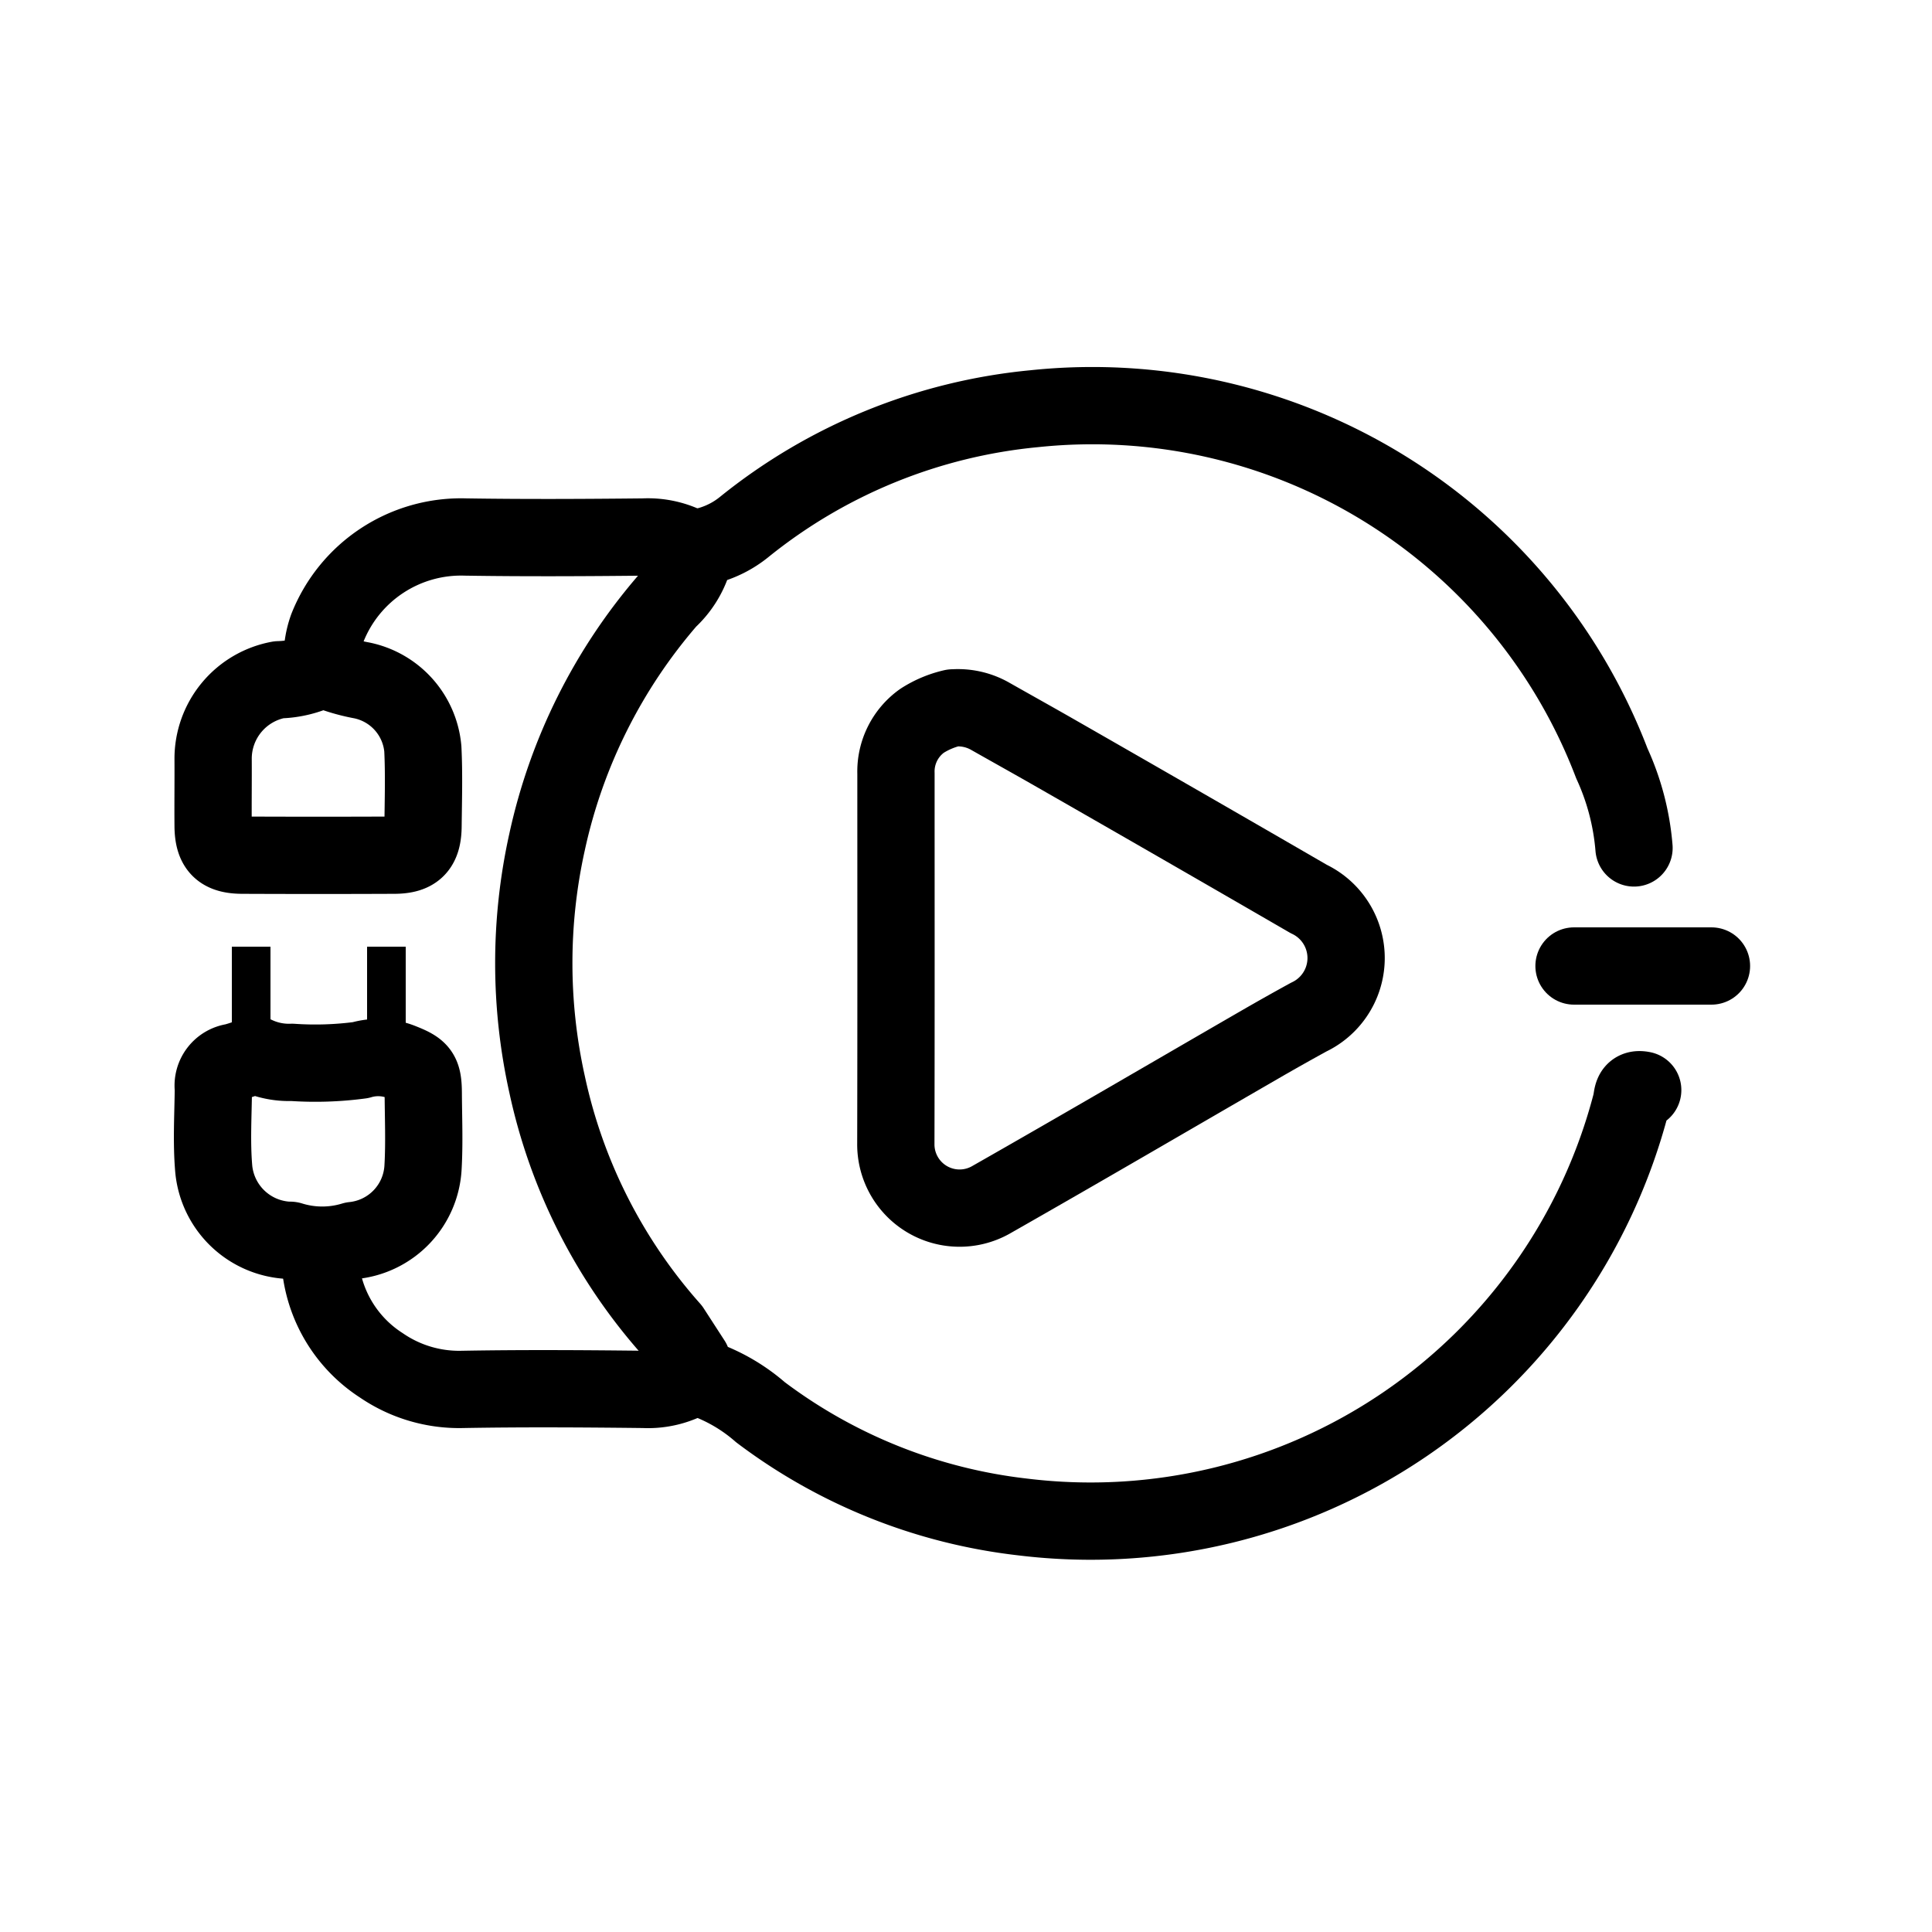
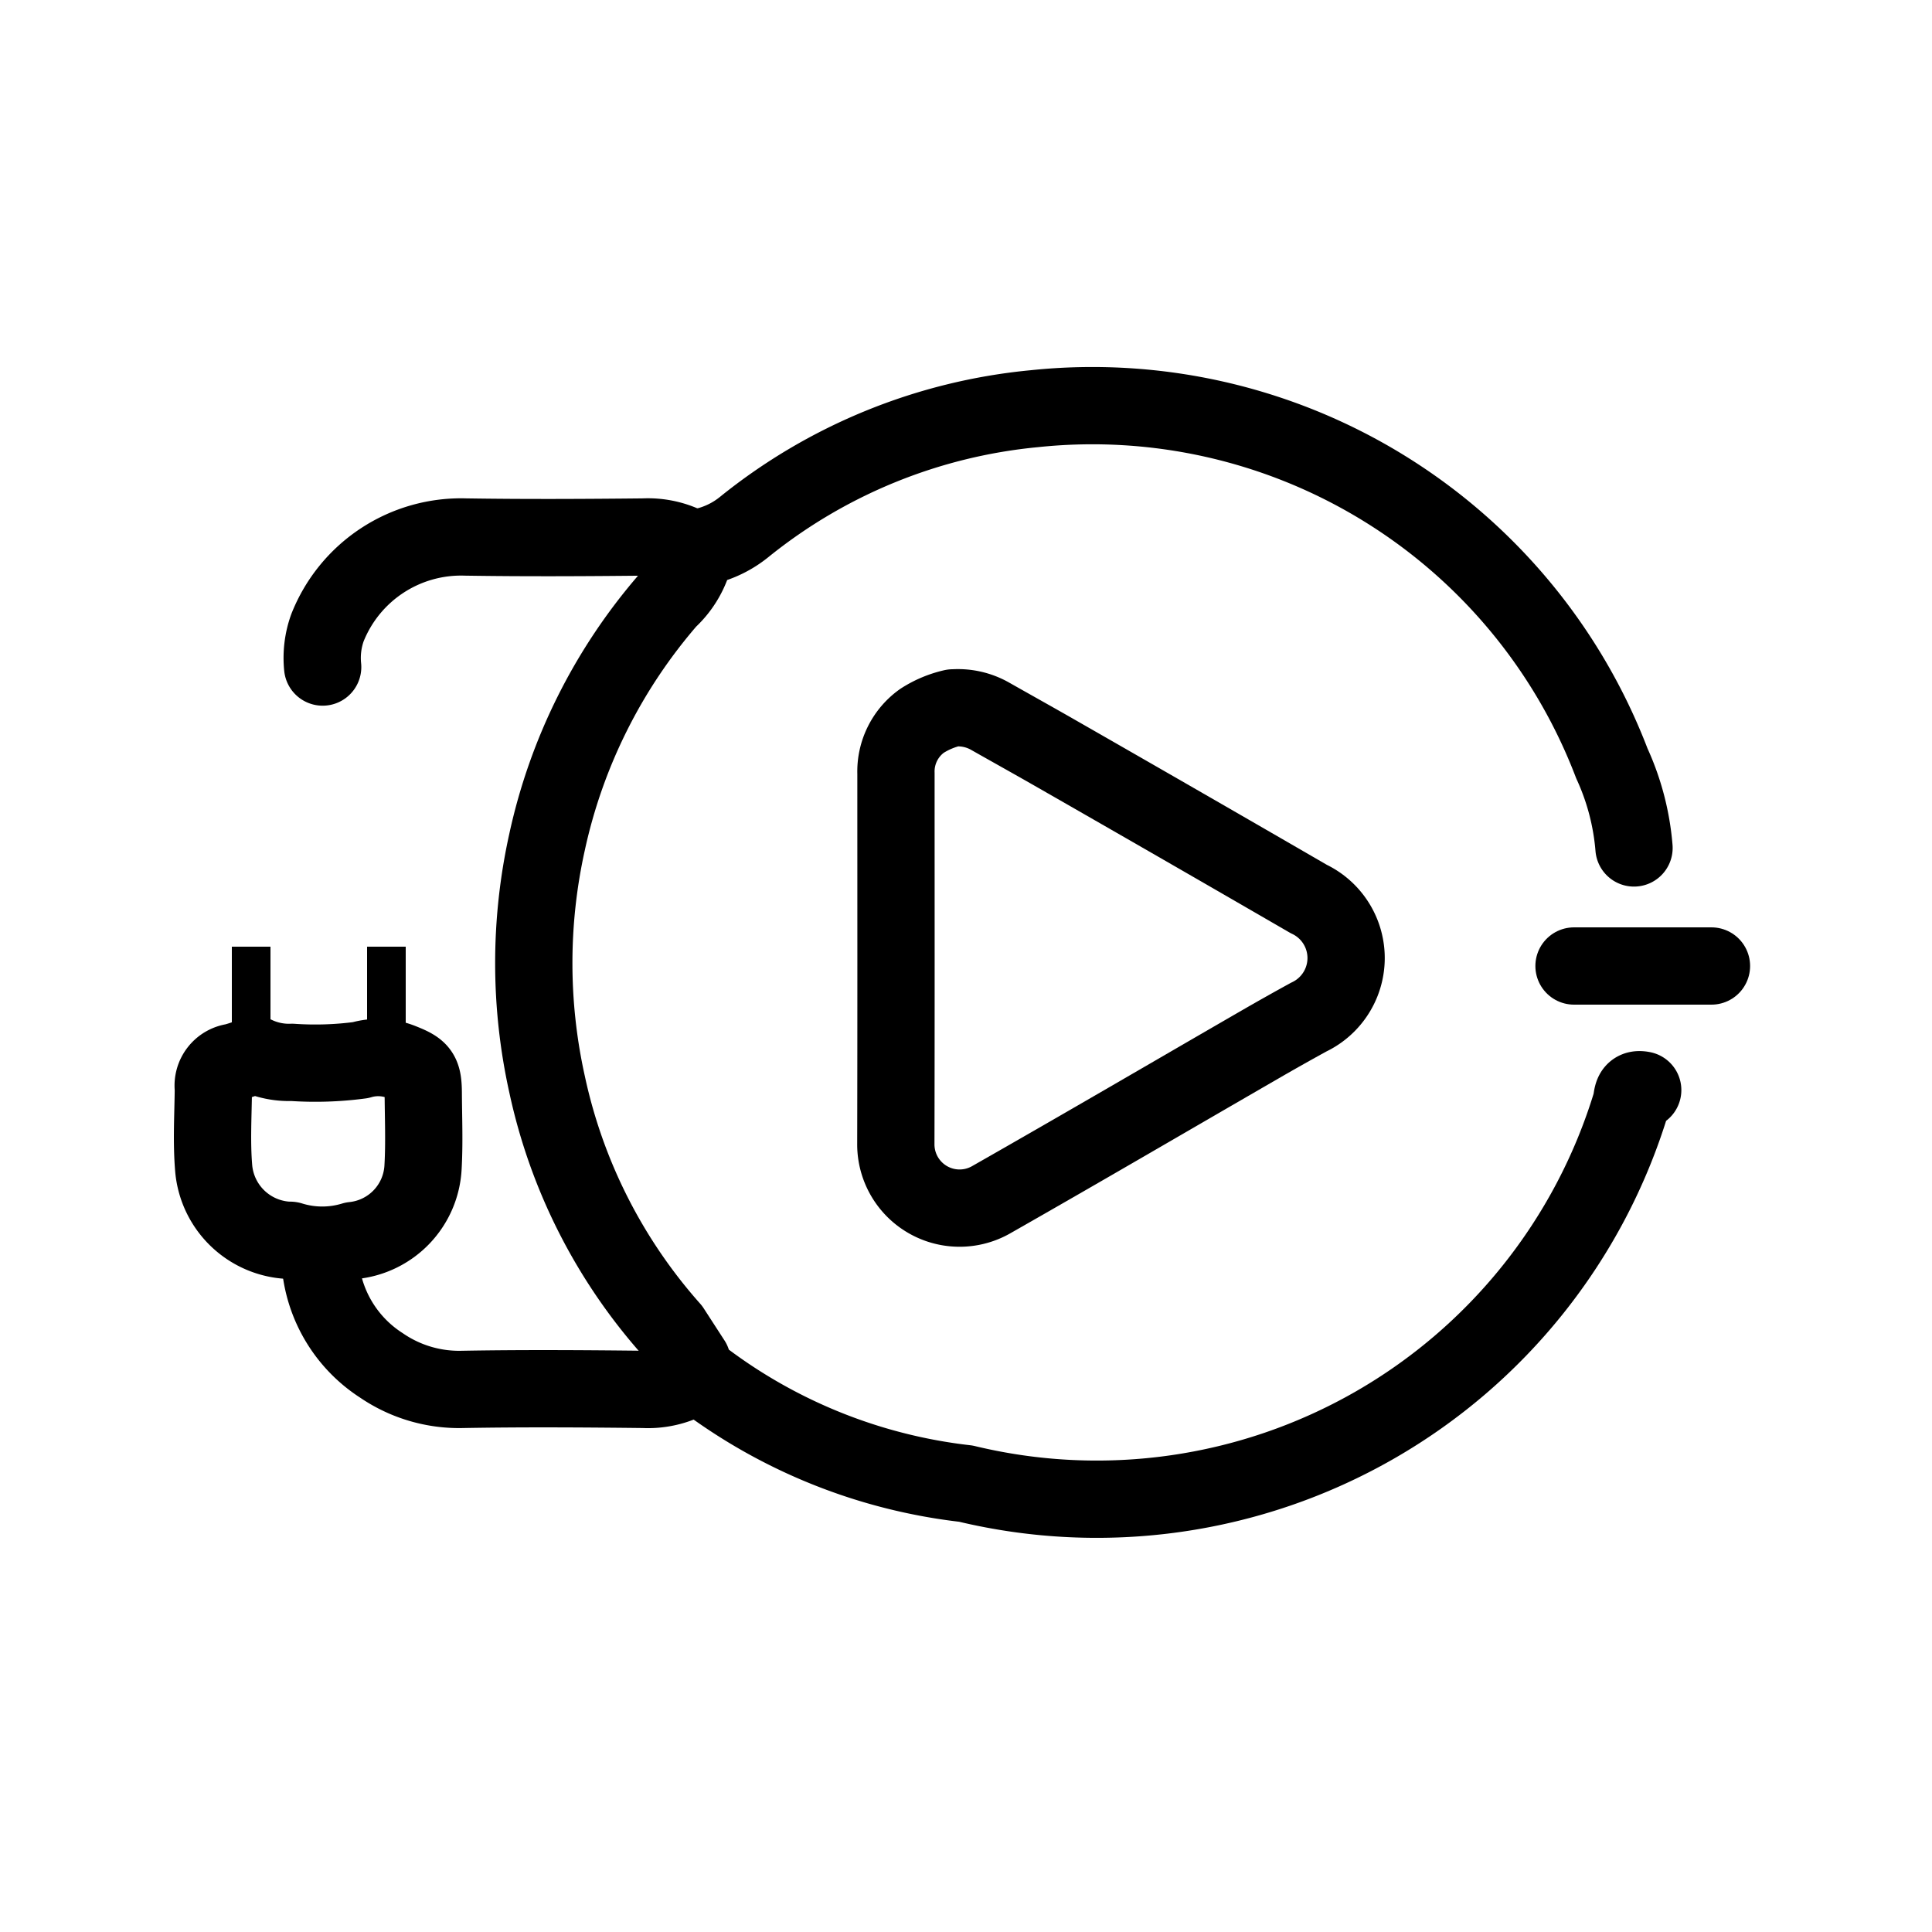
<svg xmlns="http://www.w3.org/2000/svg" width="100" height="100" viewBox="0 0 100 100">
  <defs>
    <clipPath id="clip-Plug_and_play_model">
      <rect width="100" height="100" />
    </clipPath>
  </defs>
  <g id="Plug_and_play_model" data-name="Plug and play model" clip-path="url(#clip-Plug_and_play_model)">
    <g id="Group_11" data-name="Group 11" transform="translate(-1 0)">
      <g id="Group_6" data-name="Group 6" transform="translate(12.533 15.046)">
        <g id="Group_9" data-name="Group 9">
          <g id="Group_4" data-name="Group 4" transform="translate(-1.82 -1.387)">
            <g id="Group_10" data-name="Group 10" transform="translate(1.287 7.341)">
-               <path id="Path_8" data-name="Path 8" d="M70.316,30.23a13,13,0,0,0-1.146-4.374A28.782,28.782,0,0,0,39.284,7.494,28.137,28.137,0,0,0,24.26,13.617,5.094,5.094,0,0,1,22.3,14.6a.852.852,0,0,0-.688.754,4.6,4.6,0,0,1-1.283,2.033,28.312,28.312,0,0,0-6.273,12.536,28.95,28.95,0,0,0,0,12.539,27.891,27.891,0,0,0,6.428,12.684l1.076,1.662.116.378a.6.6,0,0,0,.472.524A9.118,9.118,0,0,1,25.1,59.437a27.76,27.76,0,0,0,13.585,5.424A28.906,28.906,0,0,0,70.166,43.443c.085-.323.012-.8.6-.68" transform="translate(3.26 -7.341)" fill="none" stroke="#000" stroke-linecap="round" stroke-linejoin="round" stroke-width="4" />
-               <path id="Path_9" data-name="Path 9" d="M6.9,17.261a5.167,5.167,0,0,1-2.193.544,4.154,4.154,0,0,0-3.4,4.1c.007,1.158-.01,2.316,0,3.474.012,1.1.409,1.5,1.507,1.506q3.925.017,7.852,0c1.1,0,1.495-.407,1.506-1.506.014-1.334.055-2.671-.01-4a3.974,3.974,0,0,0-3.16-3.54,9.671,9.671,0,0,1-2.036-.612" transform="translate(-1.276 -3.621)" fill="none" stroke="#000" stroke-linecap="round" stroke-linejoin="round" stroke-width="4" />
+               <path id="Path_8" data-name="Path 8" d="M70.316,30.23a13,13,0,0,0-1.146-4.374A28.782,28.782,0,0,0,39.284,7.494,28.137,28.137,0,0,0,24.26,13.617,5.094,5.094,0,0,1,22.3,14.6a.852.852,0,0,0-.688.754,4.6,4.6,0,0,1-1.283,2.033,28.312,28.312,0,0,0-6.273,12.536,28.95,28.95,0,0,0,0,12.539,27.891,27.891,0,0,0,6.428,12.684l1.076,1.662.116.378a.6.6,0,0,0,.472.524a27.76,27.76,0,0,0,13.585,5.424A28.906,28.906,0,0,0,70.166,43.443c.085-.323.012-.8.6-.68" transform="translate(3.26 -7.341)" fill="none" stroke="#000" stroke-linecap="round" stroke-linejoin="round" stroke-width="4" />
              <path id="Path_10" data-name="Path 10" d="M5.321,39.111a6.945,6.945,0,0,0,3.185,5.944A7.121,7.121,0,0,0,12.72,46.3c3.119-.055,6.24-.036,9.361,0a4.529,4.529,0,0,0,2.643-.692" transform="translate(0.232 4.615)" fill="none" stroke="#000" stroke-linecap="round" stroke-linejoin="round" stroke-width="4" />
              <path id="Path_11" data-name="Path 11" d="M24.685,12.97a4.54,4.54,0,0,0-2.643-.691c-3.069.032-6.141.047-9.211,0a7.439,7.439,0,0,0-7.153,4.7,4.618,4.618,0,0,0-.246,2.03" transform="translate(0.269 -5.483)" fill="none" stroke="#000" stroke-linecap="round" stroke-linejoin="round" stroke-width="4" />
              <path id="Path_12" data-name="Path 12" d="M3.441,31.76a7.533,7.533,0,0,1-1.058.367A1.226,1.226,0,0,0,1.331,33.5c-.014,1.383-.1,2.776.019,4.15a4.085,4.085,0,0,0,3.9,3.7.229.229,0,0,1,.076,0,5.5,5.5,0,0,0,3.248.01,4.022,4.022,0,0,0,3.609-3.786c.073-1.279.019-2.566.012-3.85-.006-1.047-.176-1.224-1.127-1.6a3.223,3.223,0,0,0-2.126-.1,17.631,17.631,0,0,1-3.54.114,4.042,4.042,0,0,1-1.887-.383" transform="translate(-1.287 1.849)" fill="none" stroke="#000" stroke-linecap="round" stroke-linejoin="round" stroke-width="4" />
              <path id="Path_14" data-name="Path 14" d="M7.114,0H0" transform="translate(70.471 29)" stroke="#000" stroke-linecap="round" stroke-width="4" />
              <path id="Path_13" data-name="Path 13" d="M29.934,18.706a5.007,5.007,0,0,0-1.594.669A3.221,3.221,0,0,0,26.991,22.1c0,6.393.008,12.785-.007,19.177a3.3,3.3,0,0,0,4.982,2.86c4.674-2.66,9.316-5.377,13.974-8.068q1.2-.692,2.415-1.358a3.382,3.382,0,0,0,0-6.114q-6.483-3.755-12.984-7.476c-1.153-.662-2.315-1.308-3.473-1.964a3.37,3.37,0,0,0-1.887-.453" transform="translate(8.384 -3.066)" fill="none" stroke="#000" stroke-linecap="round" stroke-linejoin="round" stroke-width="4" />
            </g>
          </g>
        </g>
        <rect id="Rectangle_5" data-name="Rectangle 5" width="2" height="6" transform="translate(0.467 33.954)" />
        <rect id="Rectangle_6" data-name="Rectangle 6" width="2" height="6" transform="translate(7.467 33.954)" />
      </g>
    </g>
  </g>
</svg>